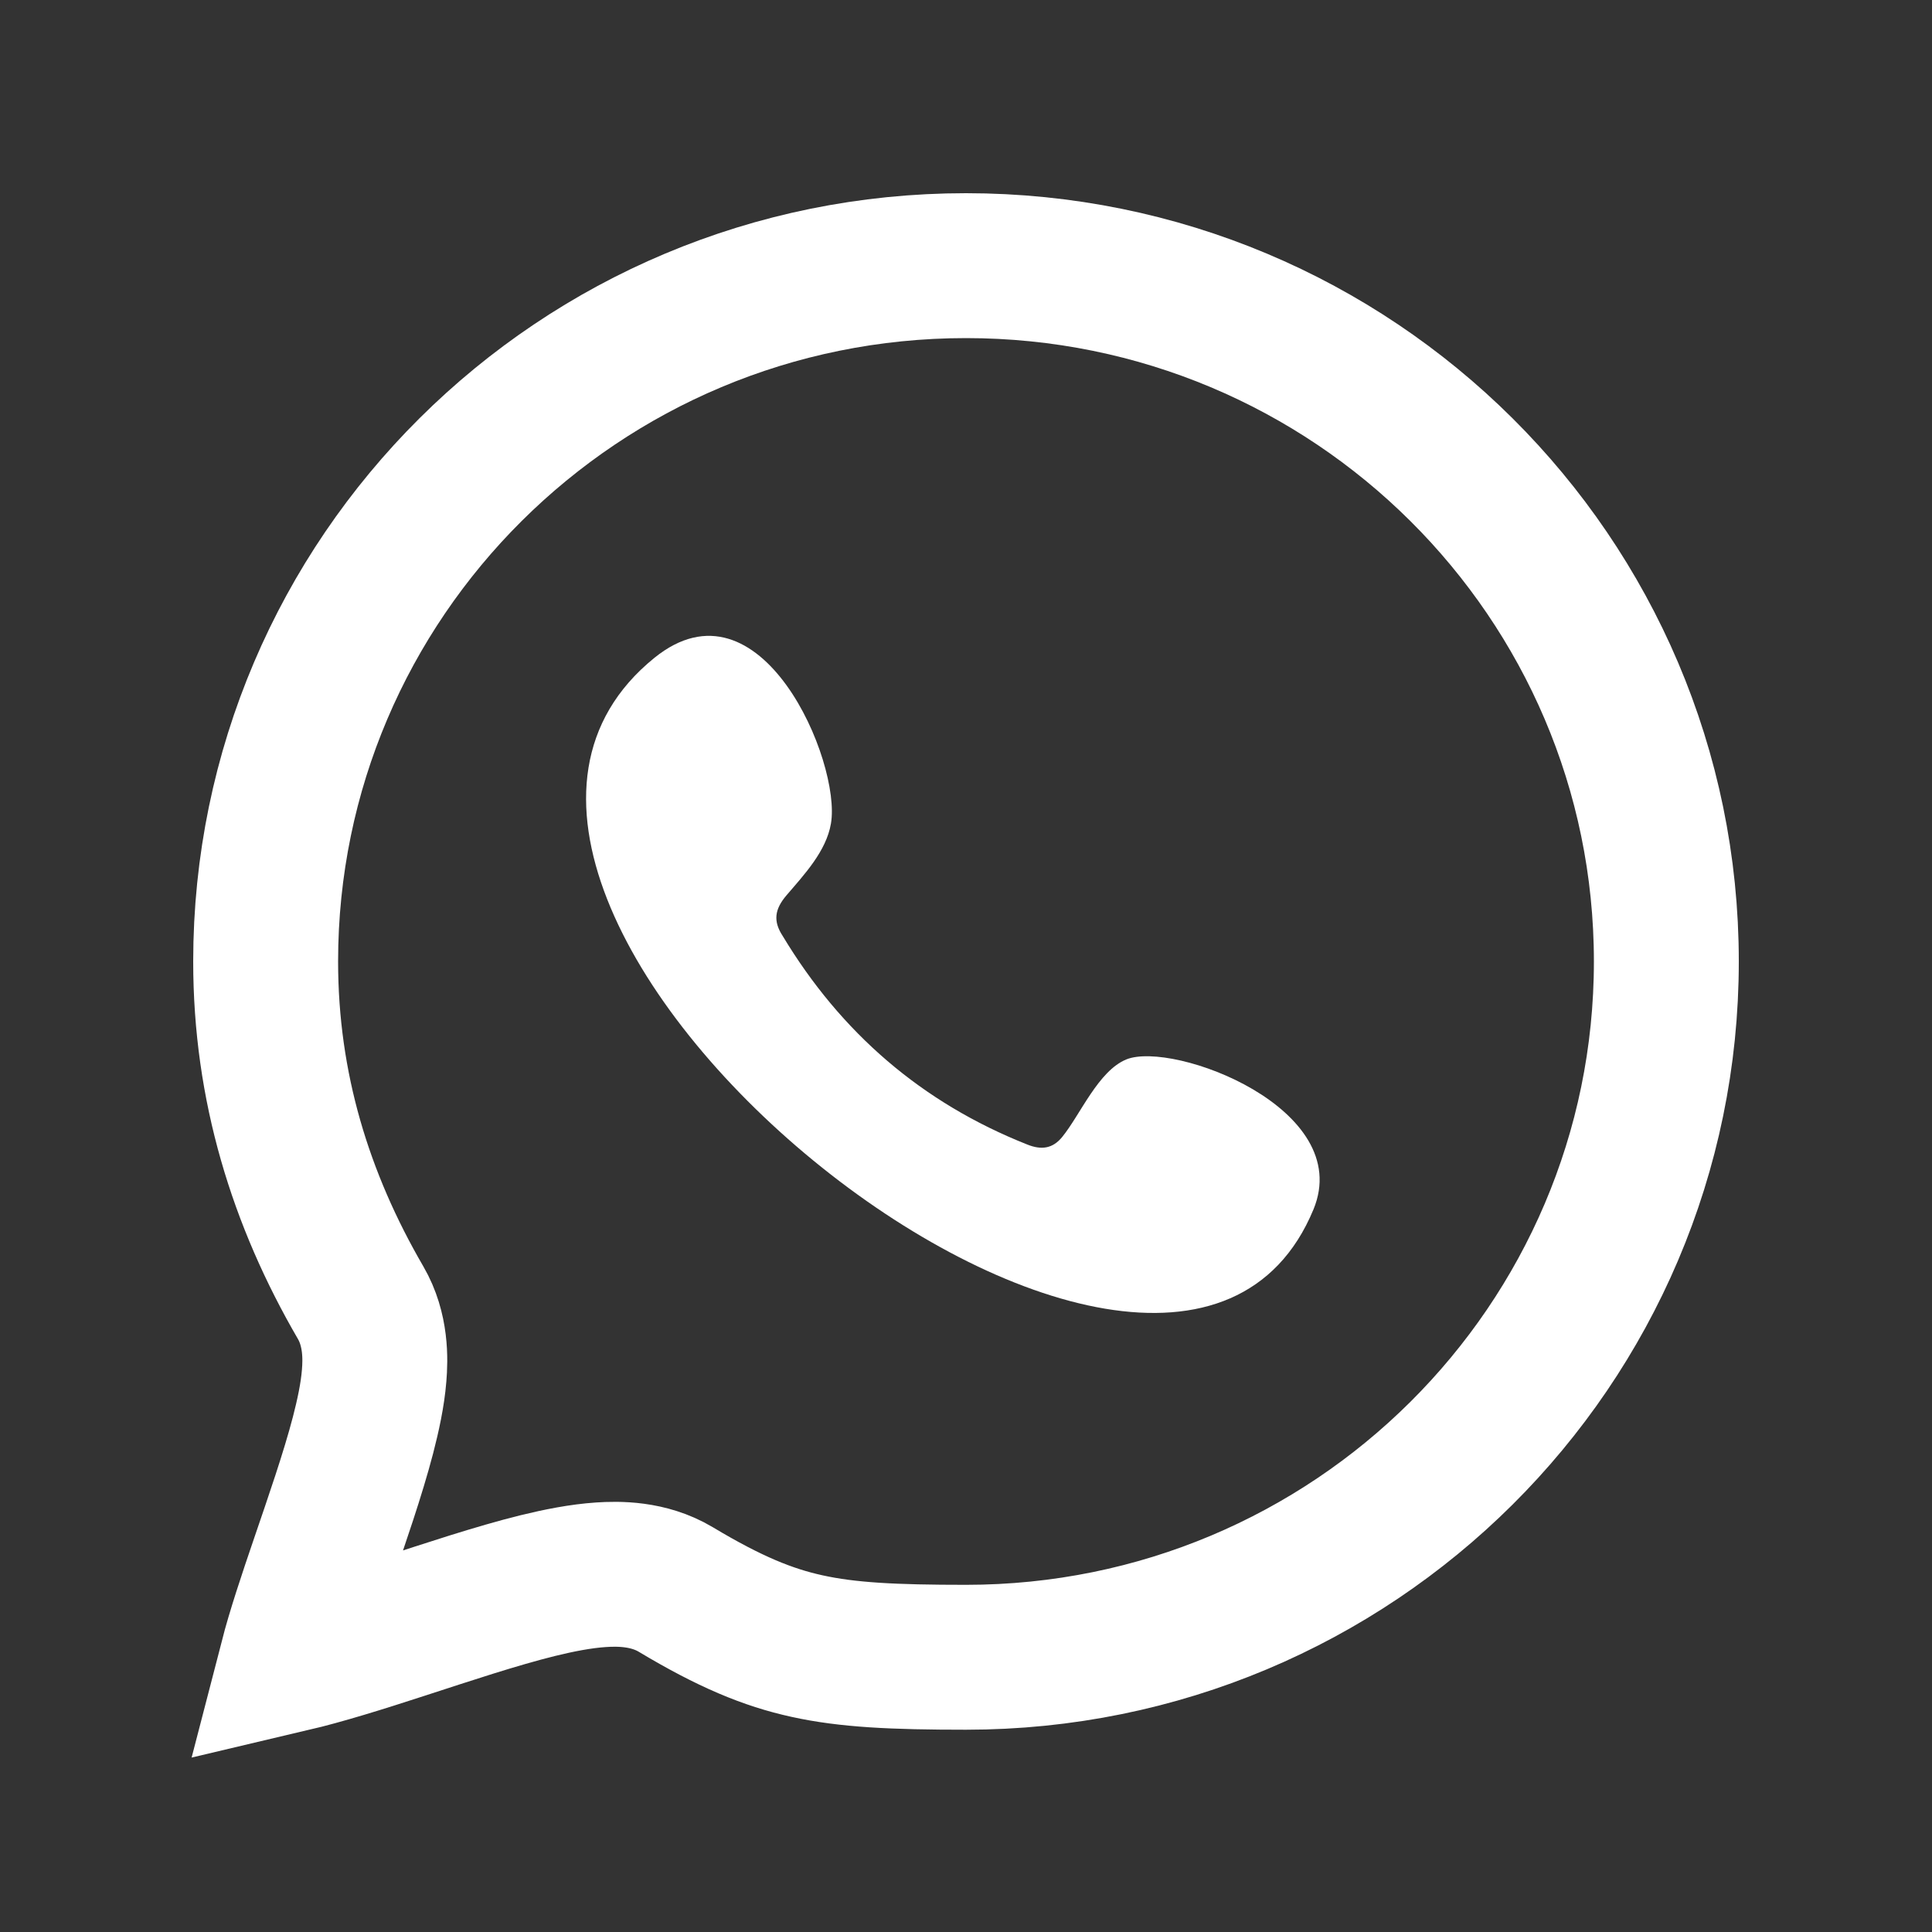
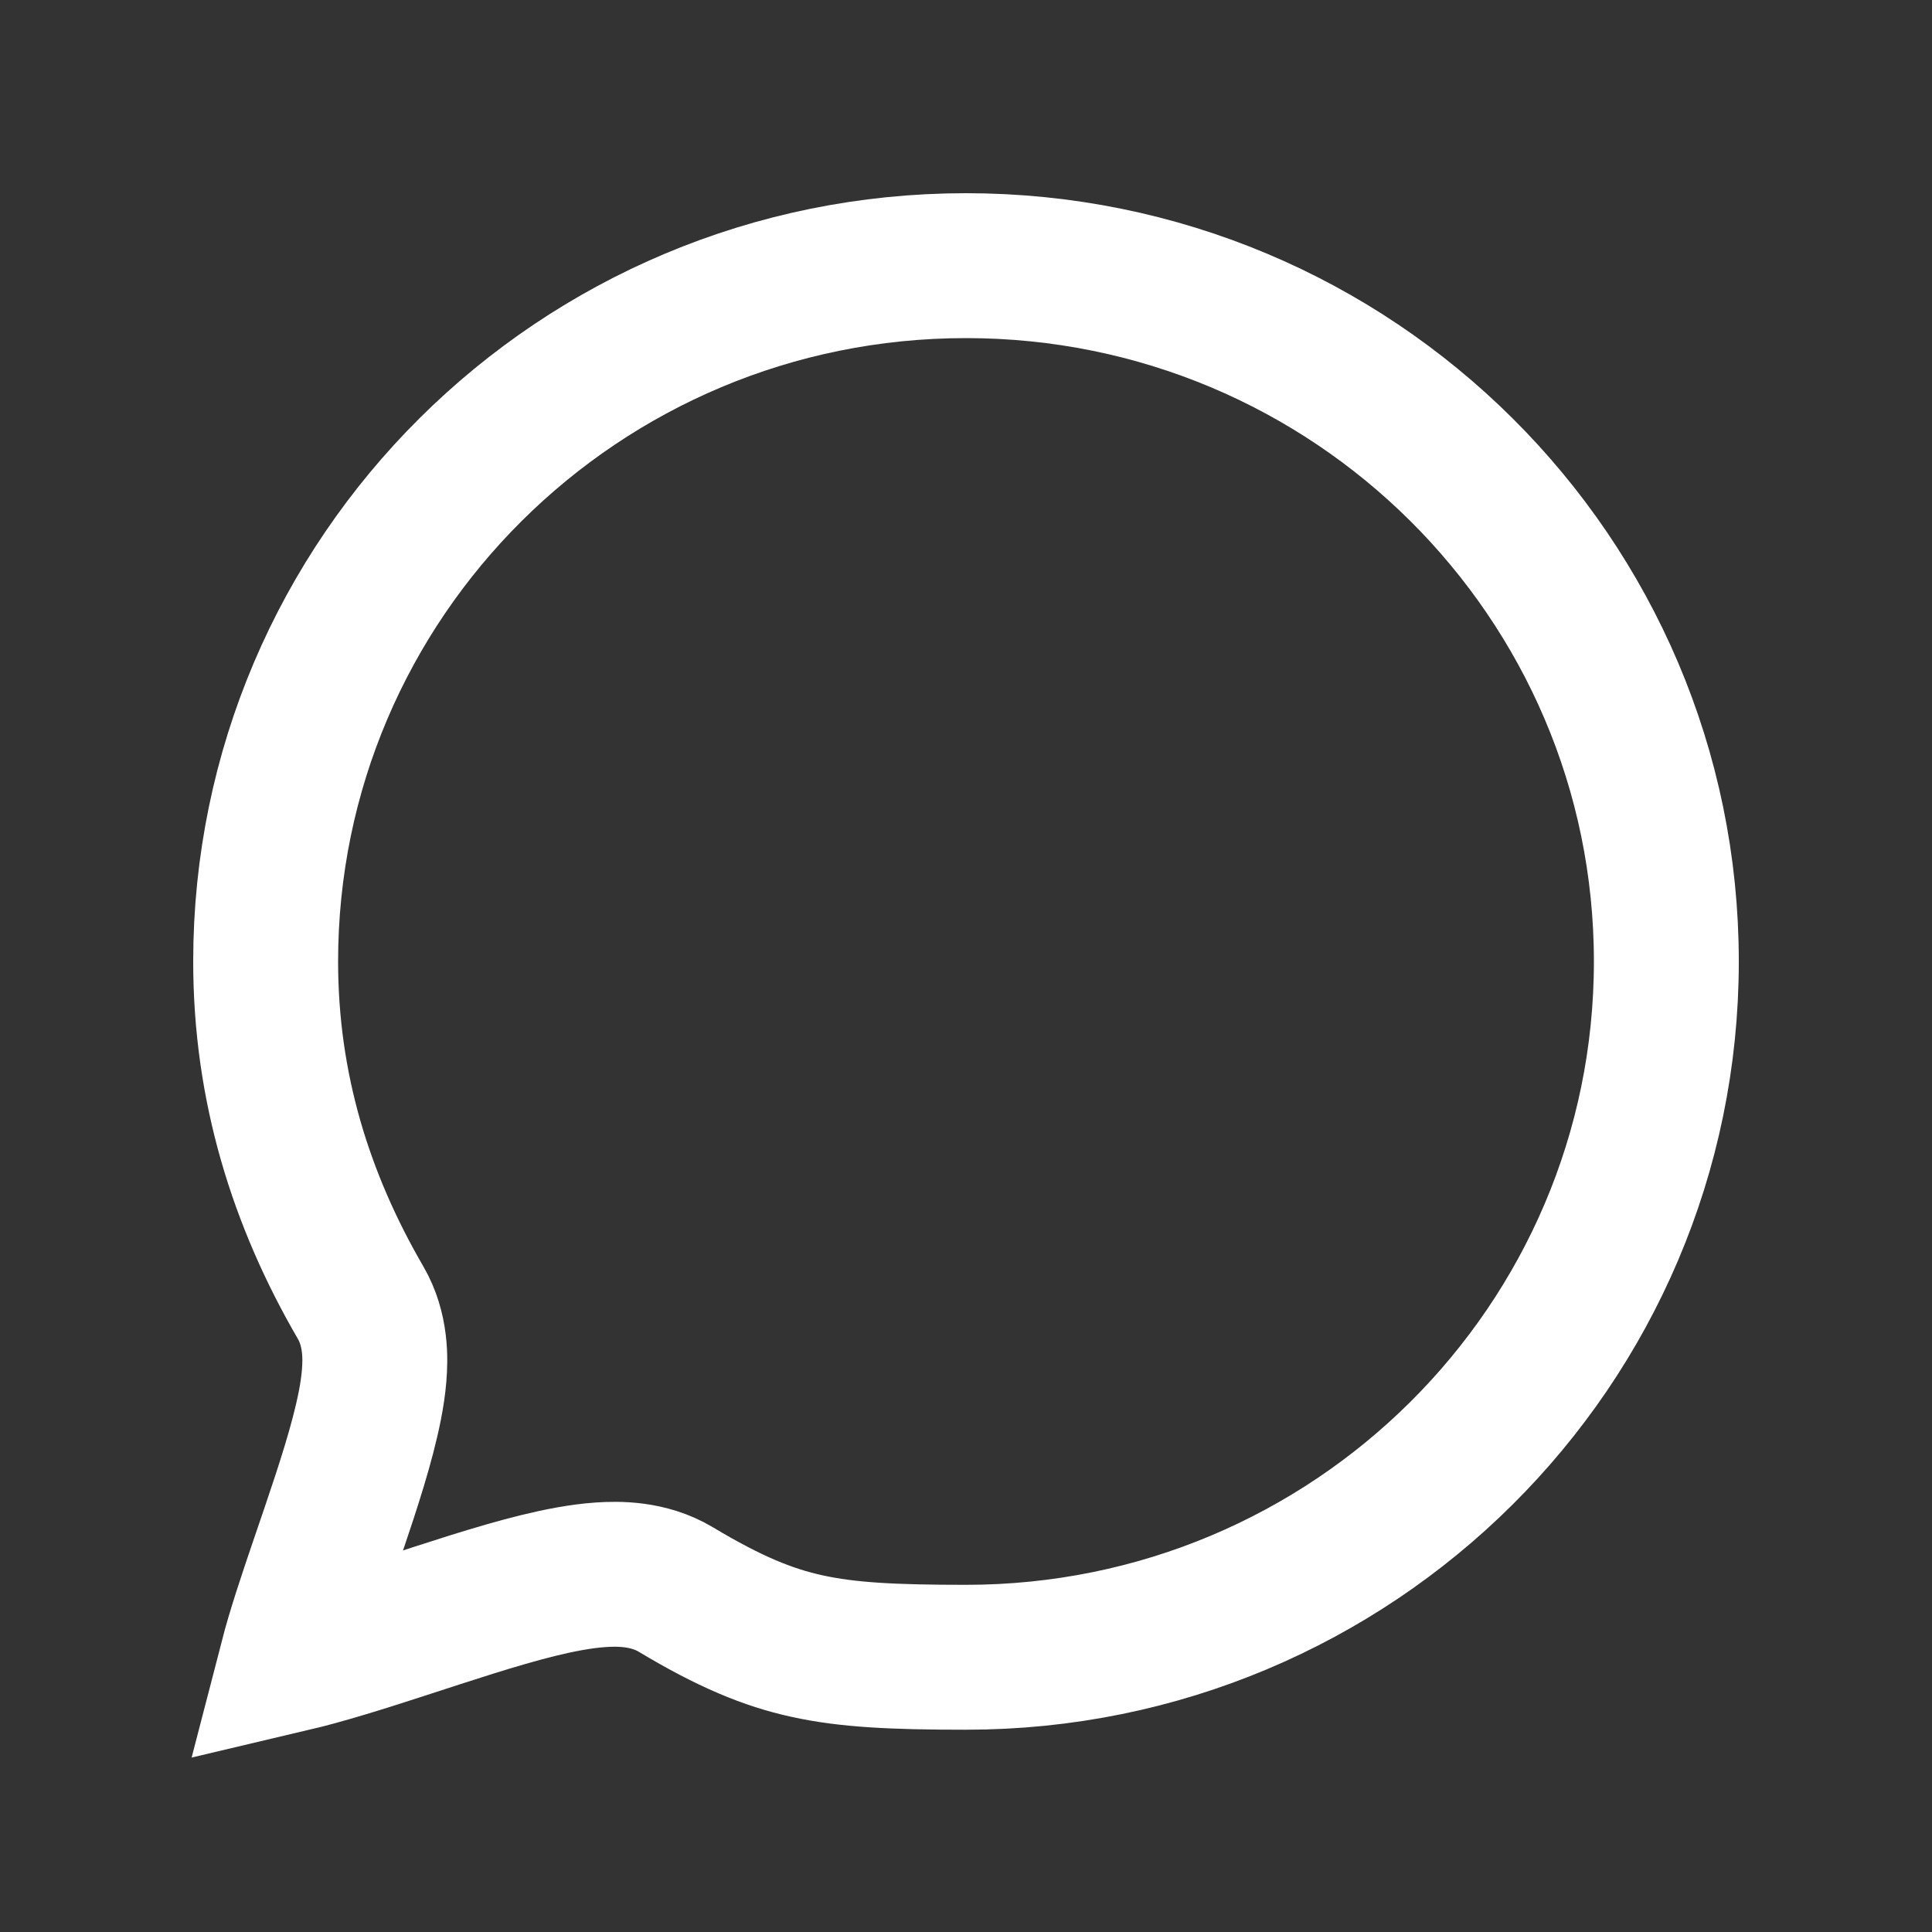
<svg xmlns="http://www.w3.org/2000/svg" width="20" height="20" viewBox="0 0 20 20" fill="none">
  <rect x="0" y="0" width="20" height="20" fill="#333333" stroke="none" />
-   <path fill-rule="evenodd" clip-rule="evenodd" d="M11.66 10.967C11.369 11.086 11.184 11.539 10.995 11.771C10.898 11.889 10.783 11.908 10.634 11.848C9.542 11.415 8.705 10.69 8.103 9.69C8.001 9.535 8.019 9.412 8.142 9.268C8.324 9.055 8.553 8.813 8.602 8.525C8.711 7.889 7.876 5.917 6.773 6.811C3.599 9.385 12.068 16.212 13.597 12.52C14.029 11.473 12.143 10.771 11.66 10.967Z" fill="white" />
  <path d="M10 2.75C14.008 2.75 17.25 5.979 17.25 9.953C17.25 13.927 14.008 17.156 10 17.156C9.249 17.156 8.774 17.133 8.353 17.04C7.947 16.951 7.552 16.788 6.995 16.454C6.712 16.285 6.396 16.29 6.22 16.302C6.01 16.316 5.784 16.361 5.568 16.414C5.138 16.52 4.627 16.691 4.165 16.841C3.732 16.982 3.339 17.104 3.021 17.179C3.095 16.893 3.21 16.547 3.341 16.164C3.487 15.736 3.653 15.259 3.758 14.856C3.81 14.655 3.857 14.441 3.873 14.241C3.887 14.073 3.896 13.765 3.733 13.485C3.112 12.416 2.75 11.252 2.75 9.953C2.75 5.979 5.992 2.75 10 2.75Z" stroke="white" stroke-width="1.5" />
</svg>